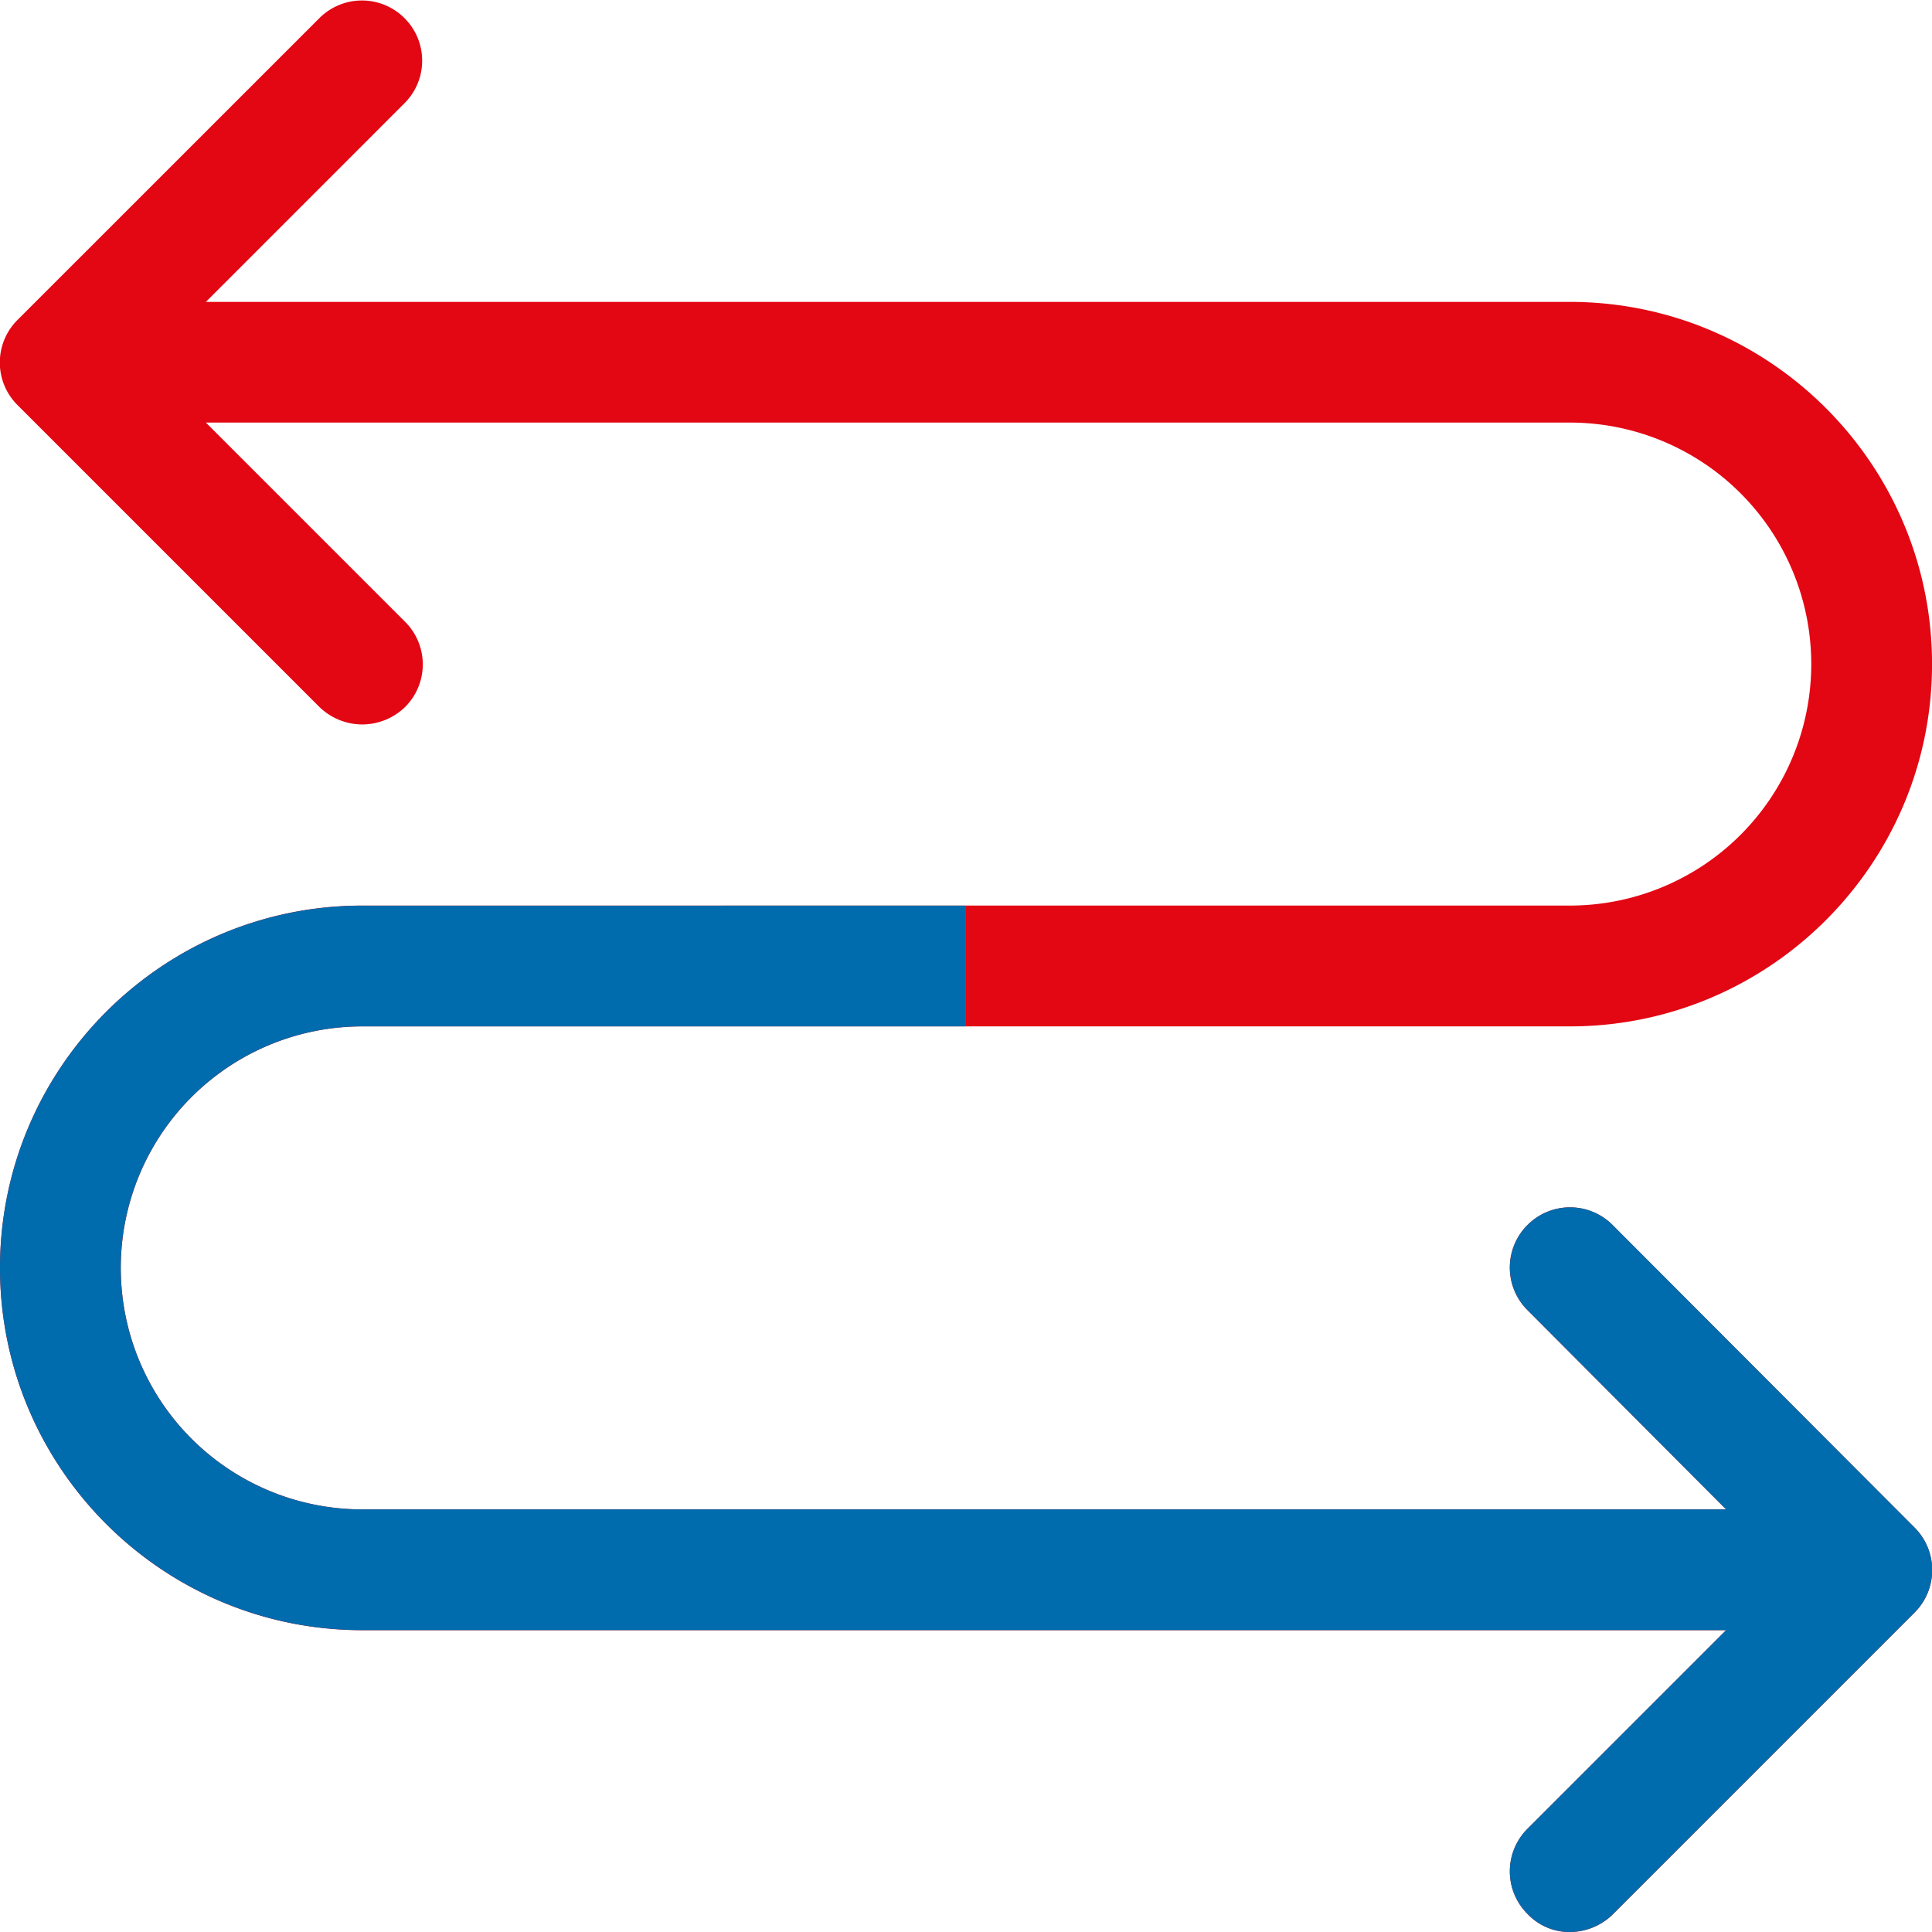
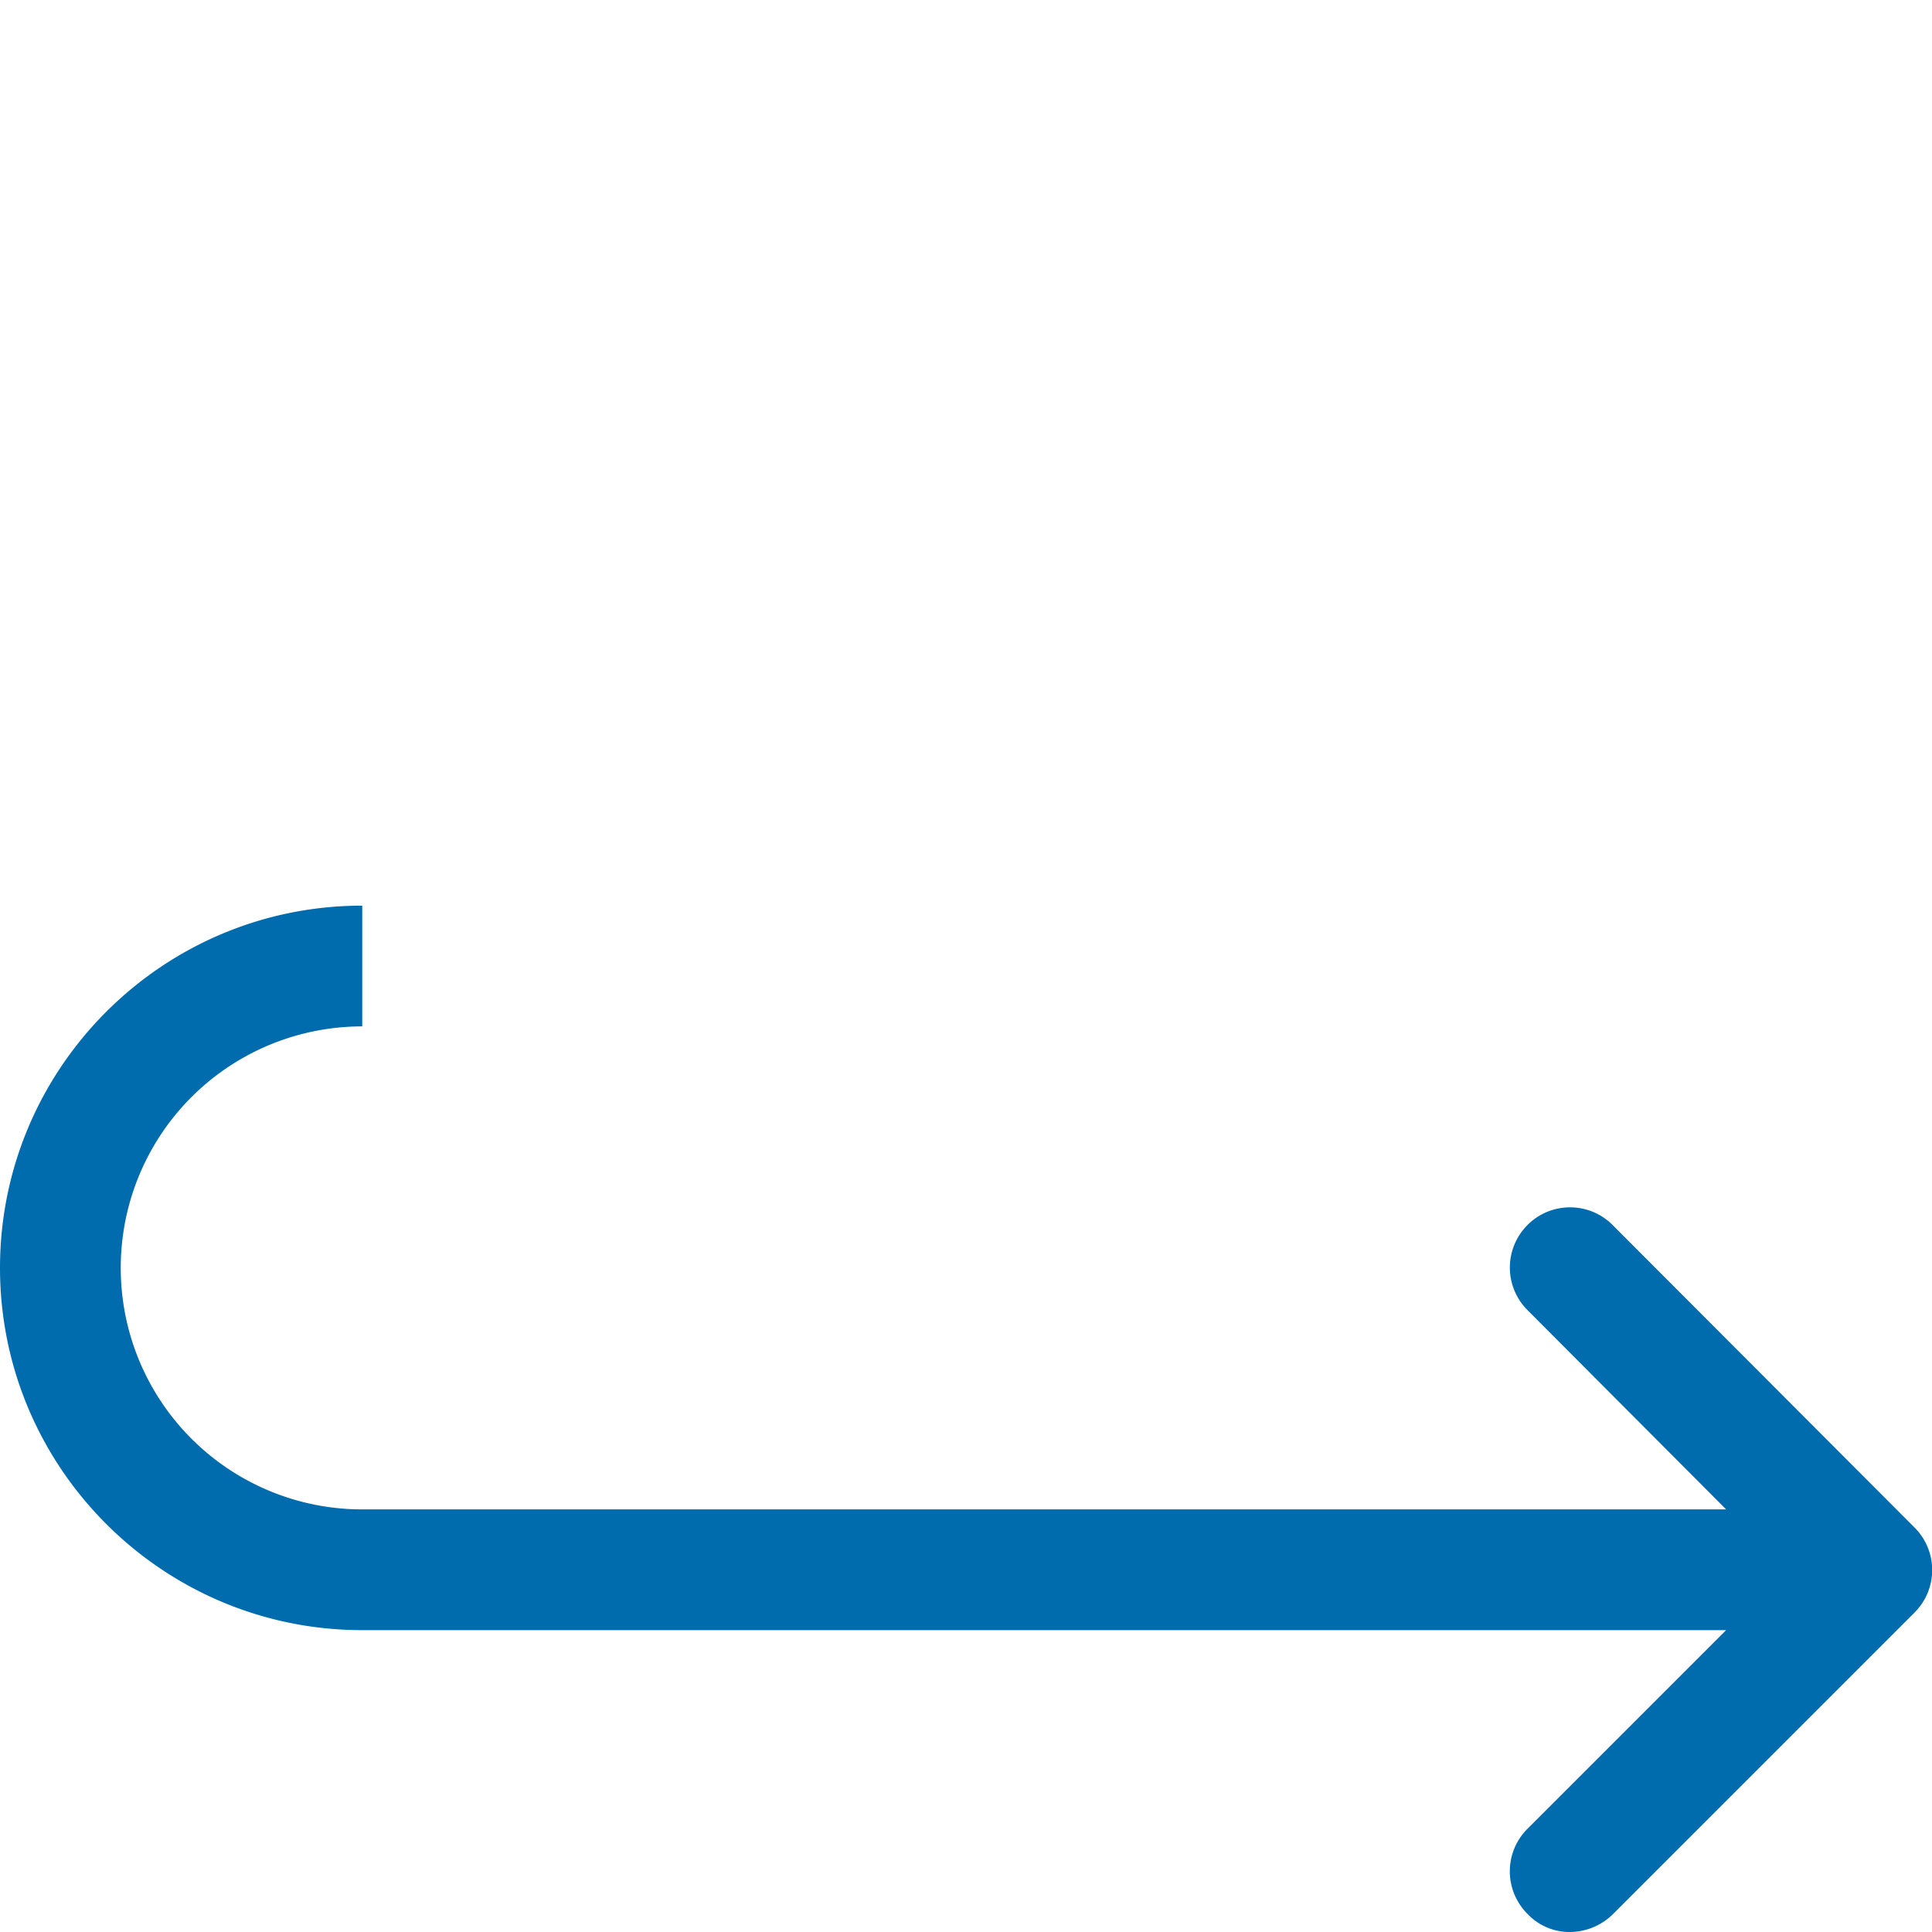
<svg xmlns="http://www.w3.org/2000/svg" fill="none" viewBox="0 0 50 50">
-   <path d="M41.734 31.703a1.556 1.556 0 0 0-2.203 0c-.61.61-.61 1.594 0 2.203l5.14 5.157H9.376a6.248 6.248 0 0 1-6.25-6.25 6.248 6.248 0 0 1 6.25-6.25h31.25c5.172 0 9.375-4.204 9.375-9.375 0-5.172-4.203-9.375-9.375-9.375H5.328l5.14-5.141c.61-.61.61-1.594 0-2.203a1.556 1.556 0 0 0-2.202 0L.453 8.28c-.61.61-.61 1.594 0 2.203l7.813 7.813a1.6 1.6 0 0 0 1.109.453 1.6 1.6 0 0 0 1.11-.453 1.557 1.557 0 0 0 0-2.203l-5.157-5.157h35.297a6.248 6.248 0 0 1 6.25 6.25 6.248 6.248 0 0 1-6.25 6.25H9.375C4.203 23.438 0 27.642 0 32.813c0 5.172 4.203 9.376 9.375 9.376h35.297l-5.14 5.14c-.61.61-.61 1.594 0 2.203a1.49 1.49 0 0 0 1.093.469 1.6 1.6 0 0 0 1.11-.453l7.812-7.813c.61-.609.61-1.593 0-2.203l-7.813-7.828Z" fill="#E30613" />
-   <path d="M39.531 31.703c.61-.61 1.594-.61 2.203 0l7.813 7.828c.61.61.61 1.594 0 2.203l-7.813 7.813a1.601 1.601 0 0 1-1.109.453 1.49 1.49 0 0 1-1.094-.469 1.556 1.556 0 0 1 0-2.203l5.14-5.14H9.376C4.203 42.188 0 37.983 0 32.812c0-5.171 4.203-9.374 9.375-9.374H25v3.125H9.375a6.248 6.248 0 0 0-6.25 6.25 6.248 6.248 0 0 0 6.25 6.25h35.297l-5.14-5.157a1.556 1.556 0 0 1 0-2.203Z" fill="#006CAD" />
+   <path d="M39.531 31.703c.61-.61 1.594-.61 2.203 0l7.813 7.828c.61.61.61 1.594 0 2.203l-7.813 7.813a1.601 1.601 0 0 1-1.109.453 1.49 1.49 0 0 1-1.094-.469 1.556 1.556 0 0 1 0-2.203l5.14-5.14H9.376C4.203 42.188 0 37.983 0 32.812c0-5.171 4.203-9.374 9.375-9.374v3.125H9.375a6.248 6.248 0 0 0-6.25 6.25 6.248 6.248 0 0 0 6.25 6.25h35.297l-5.14-5.157a1.556 1.556 0 0 1 0-2.203Z" fill="#006CAD" />
</svg>